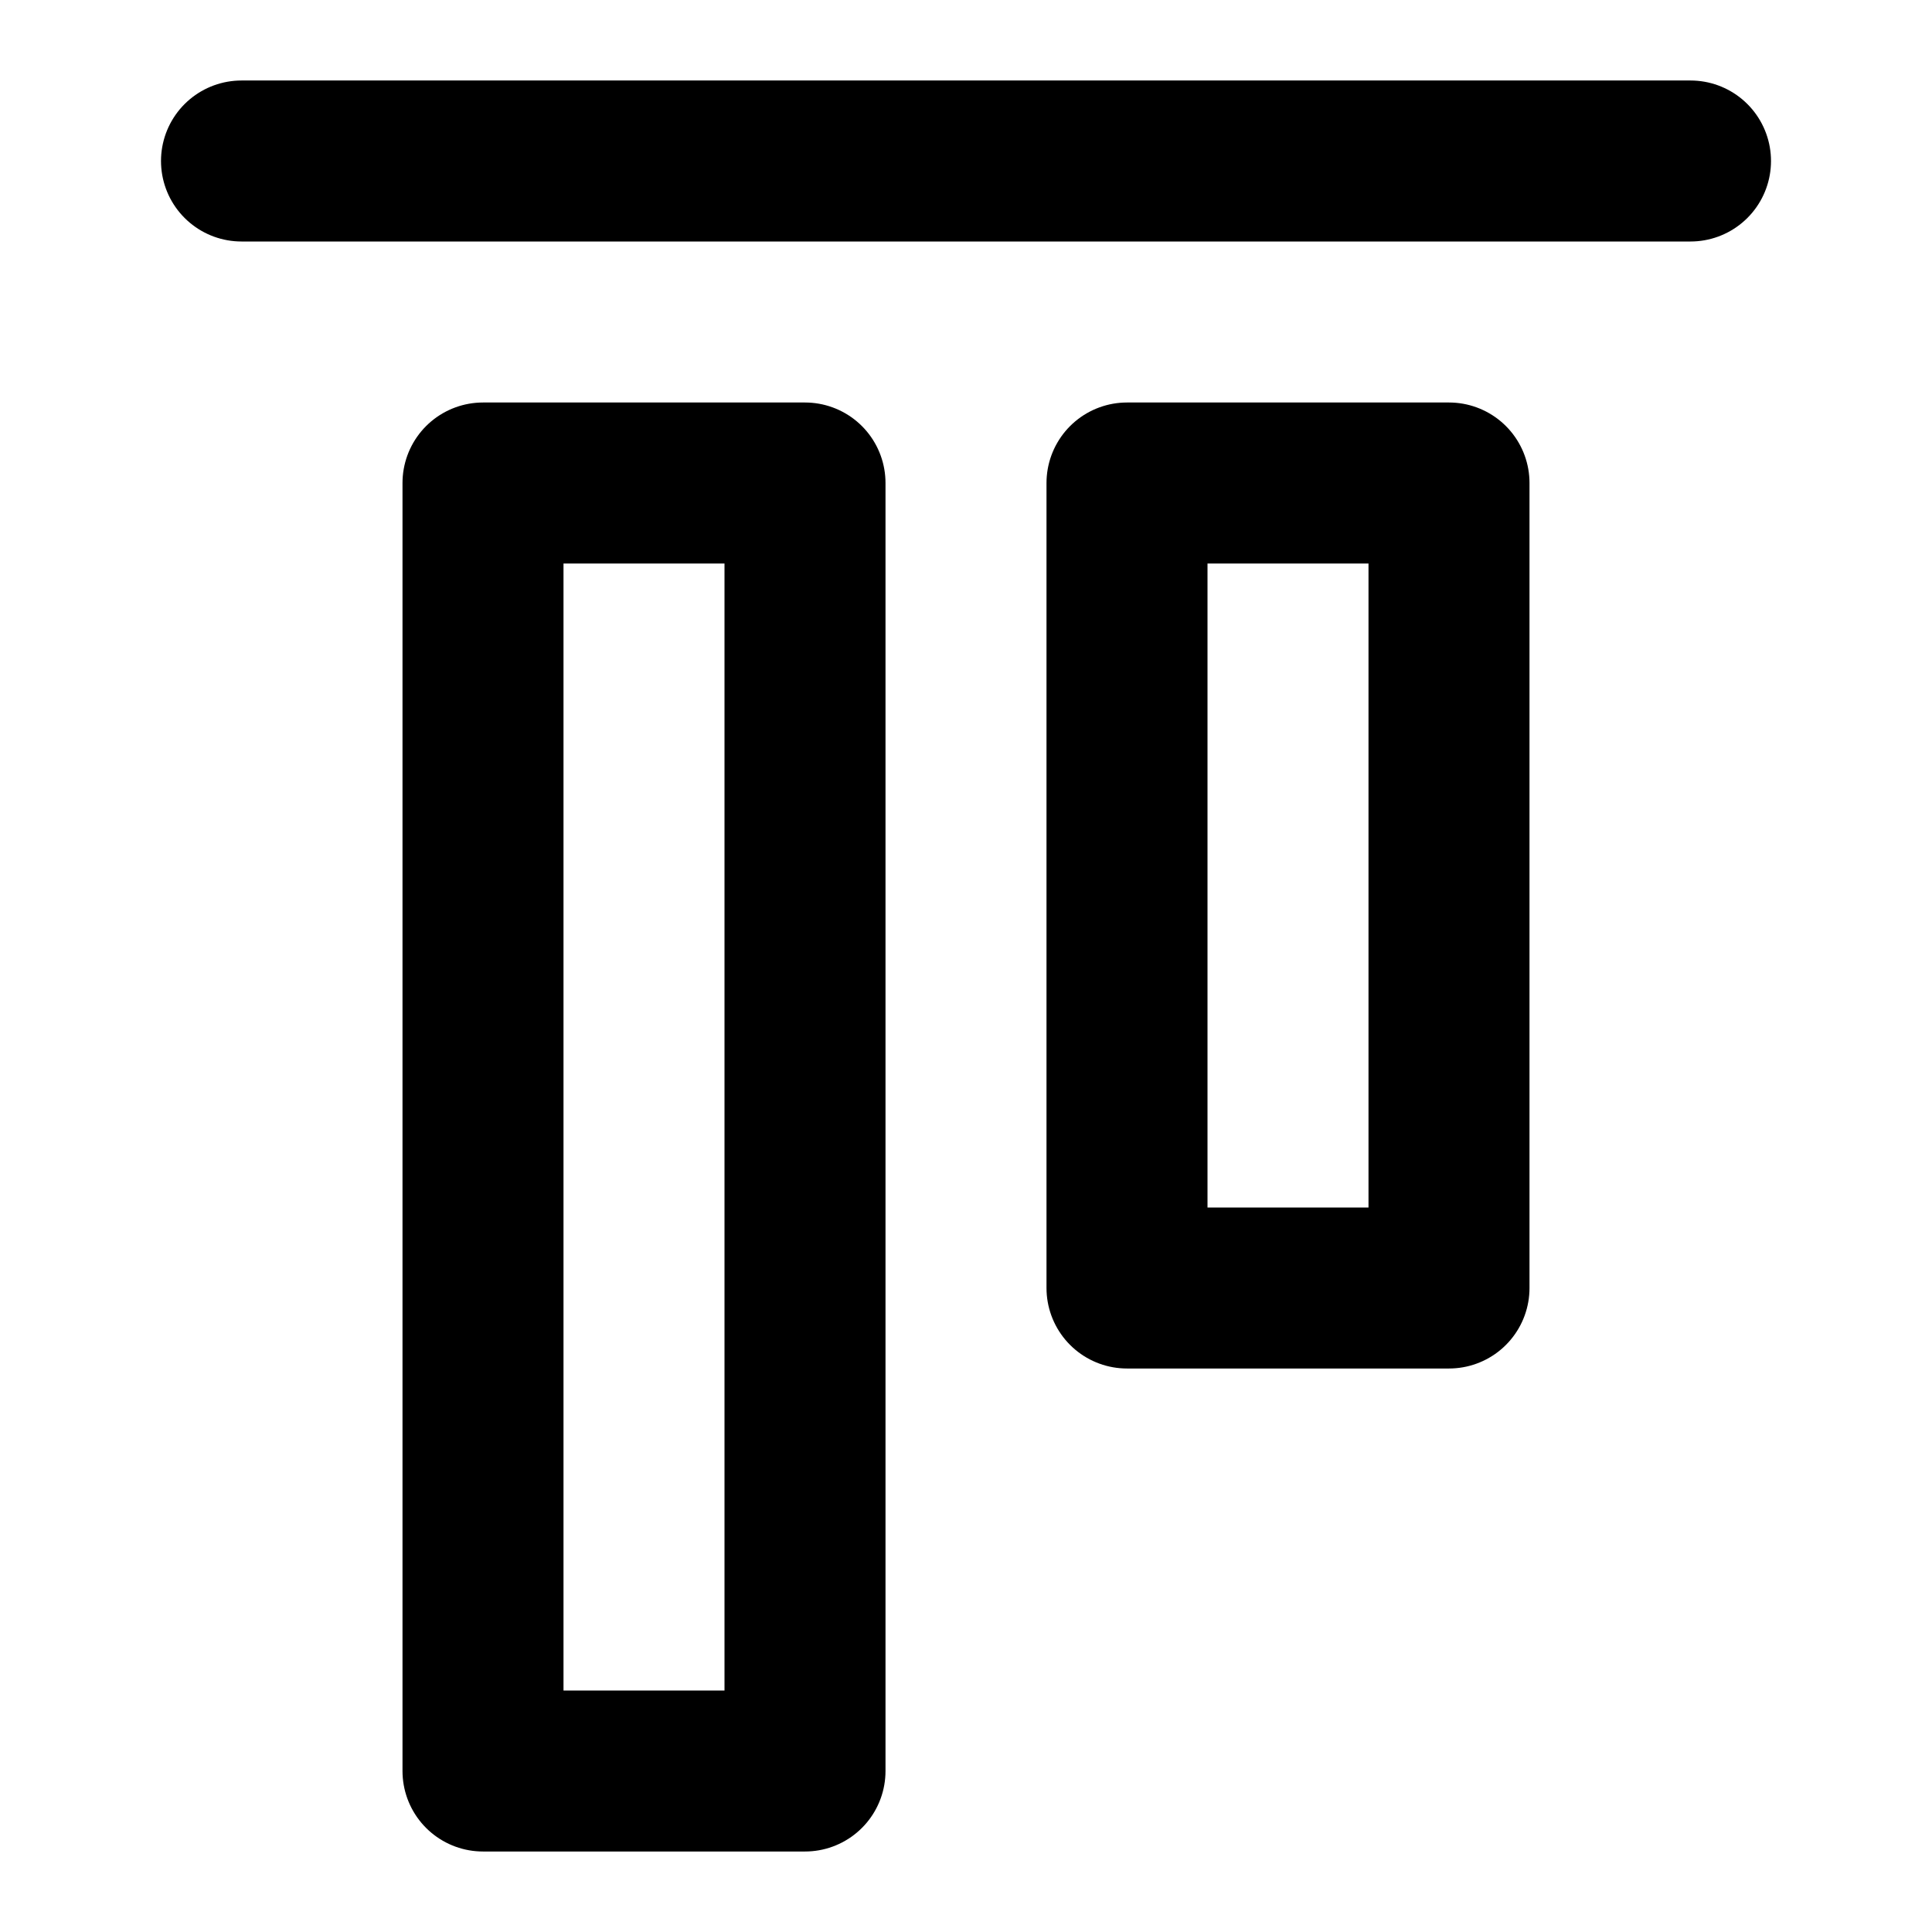
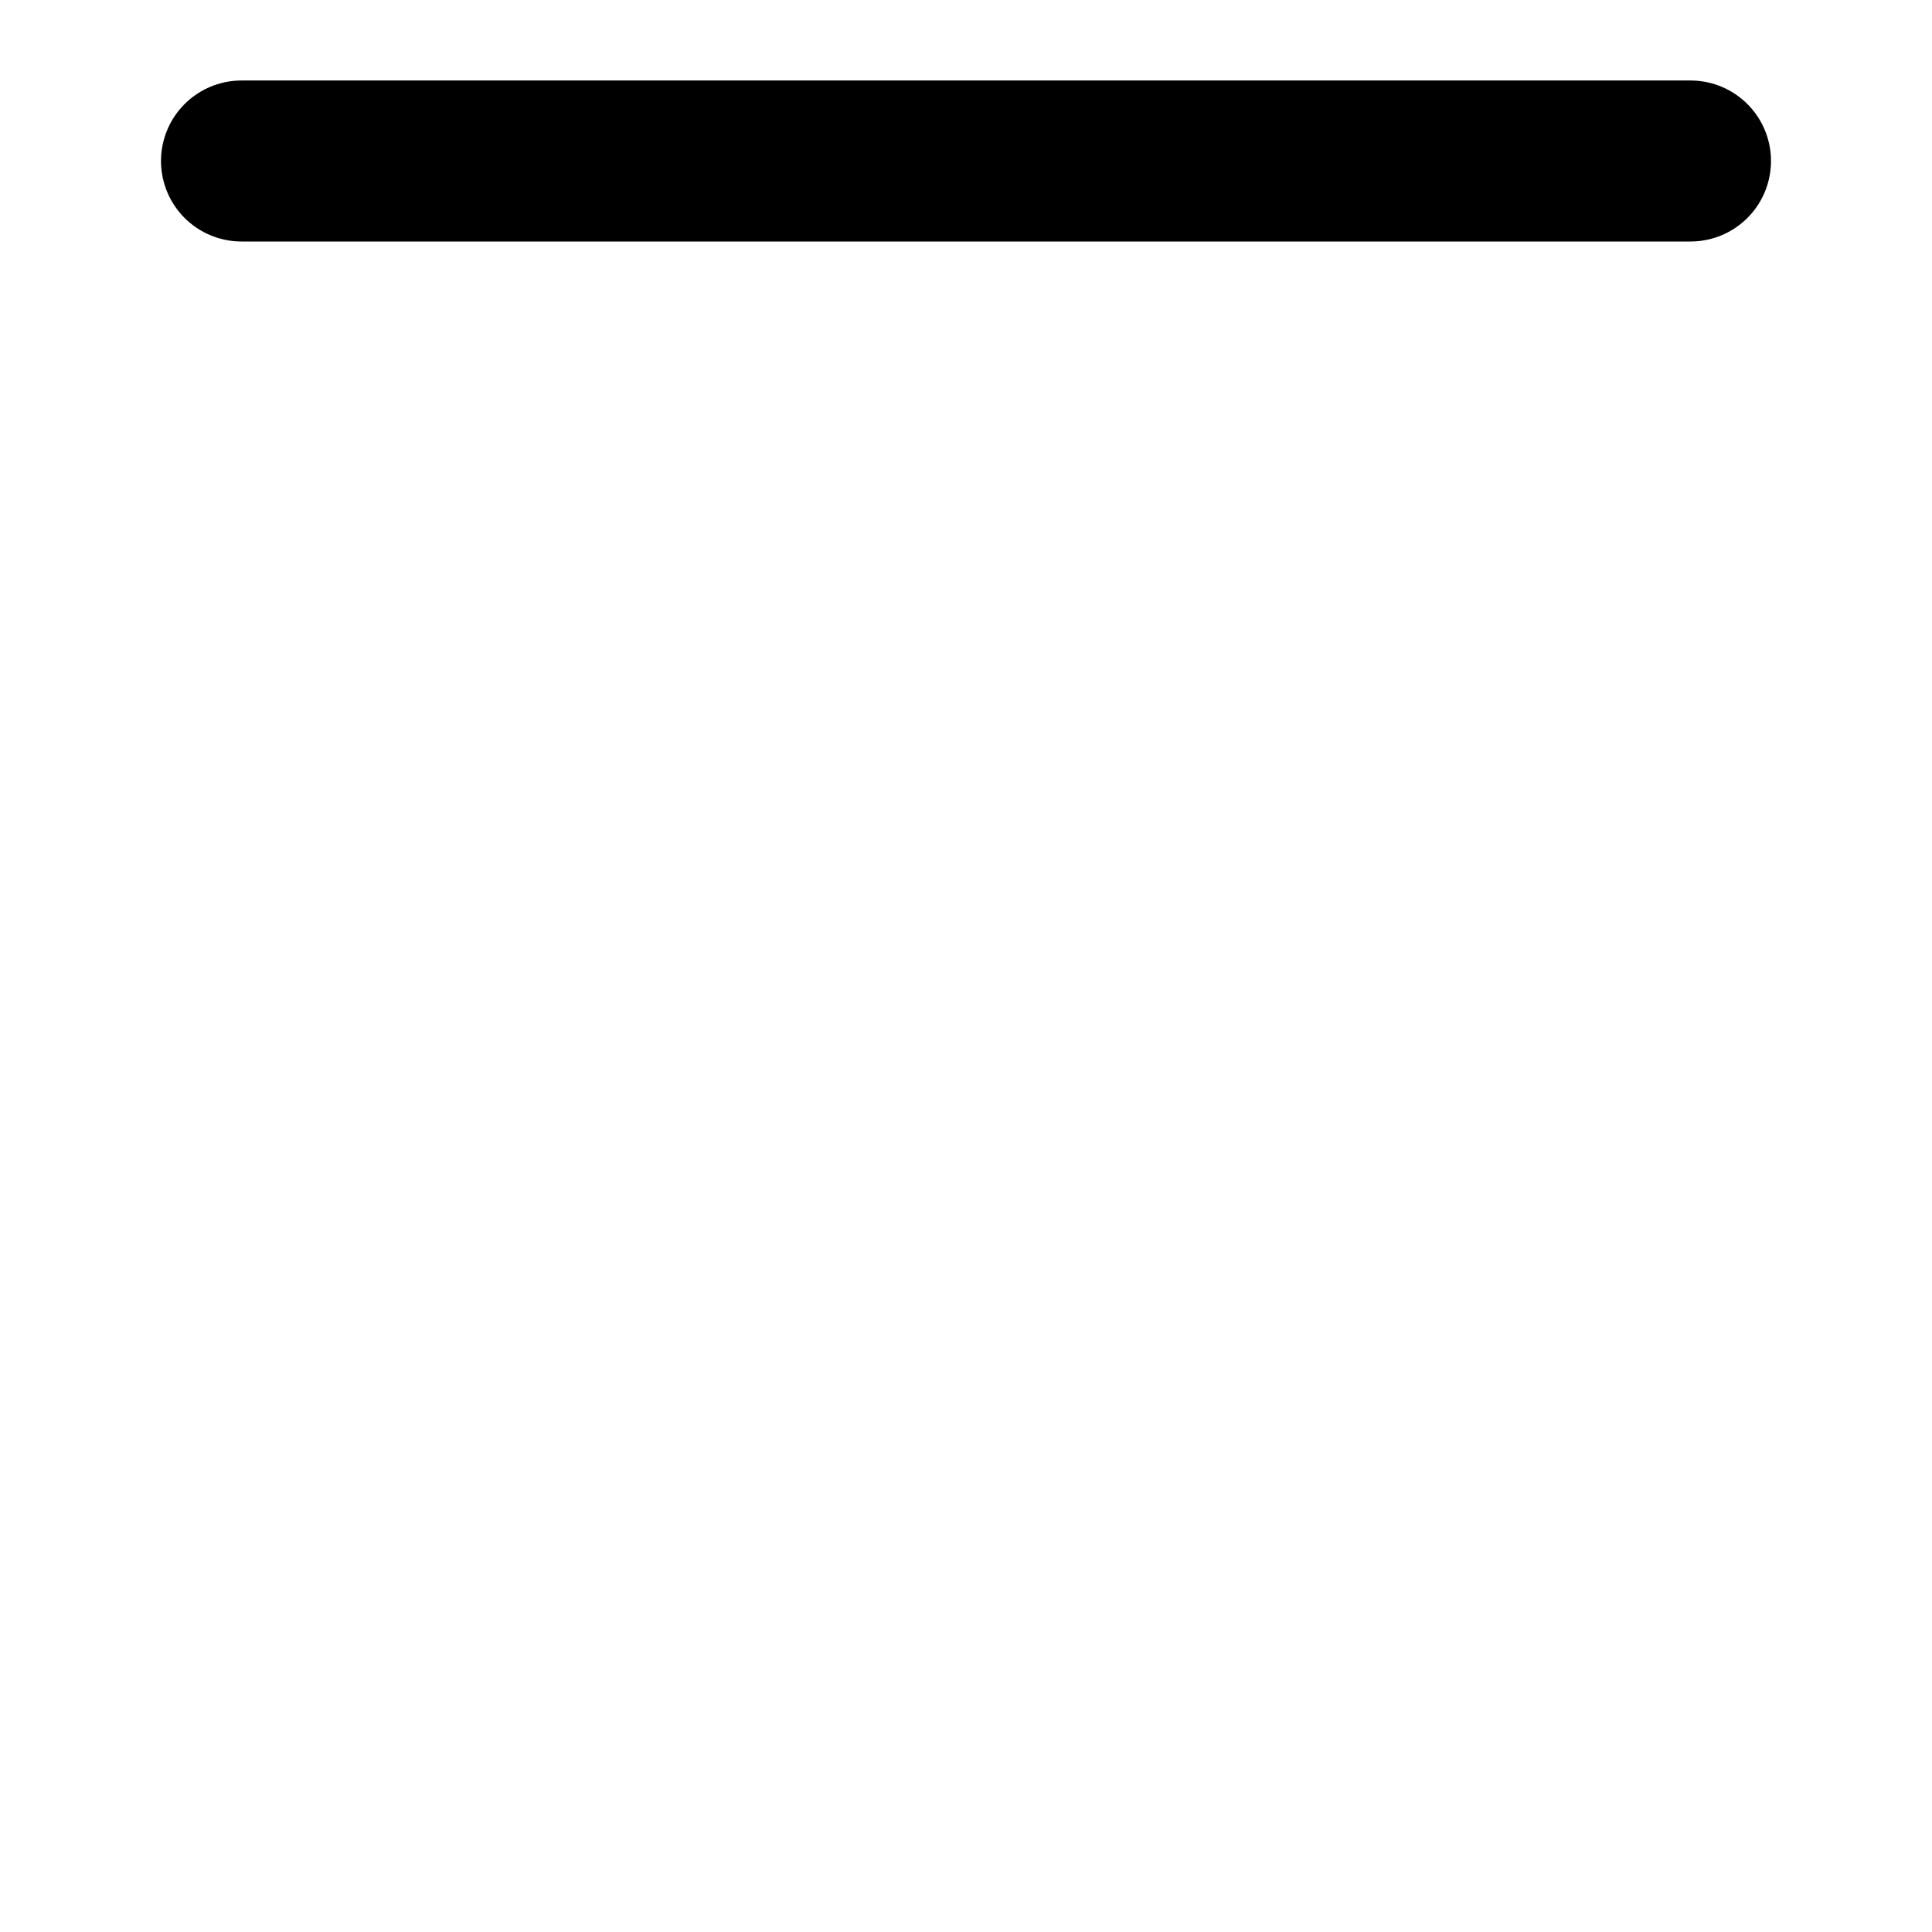
<svg xmlns="http://www.w3.org/2000/svg" width="800" height="800" viewBox="0 0 24 24">
  <g fill="none" stroke="currentColor" stroke-linecap="round" stroke-miterlimit="5.759" stroke-width="2">
    <path d="M21 2H3" />
-     <path stroke-linejoin="round" d="M6 22V6h4v16zm8-6V6h4v10z" />
  </g>
</svg>